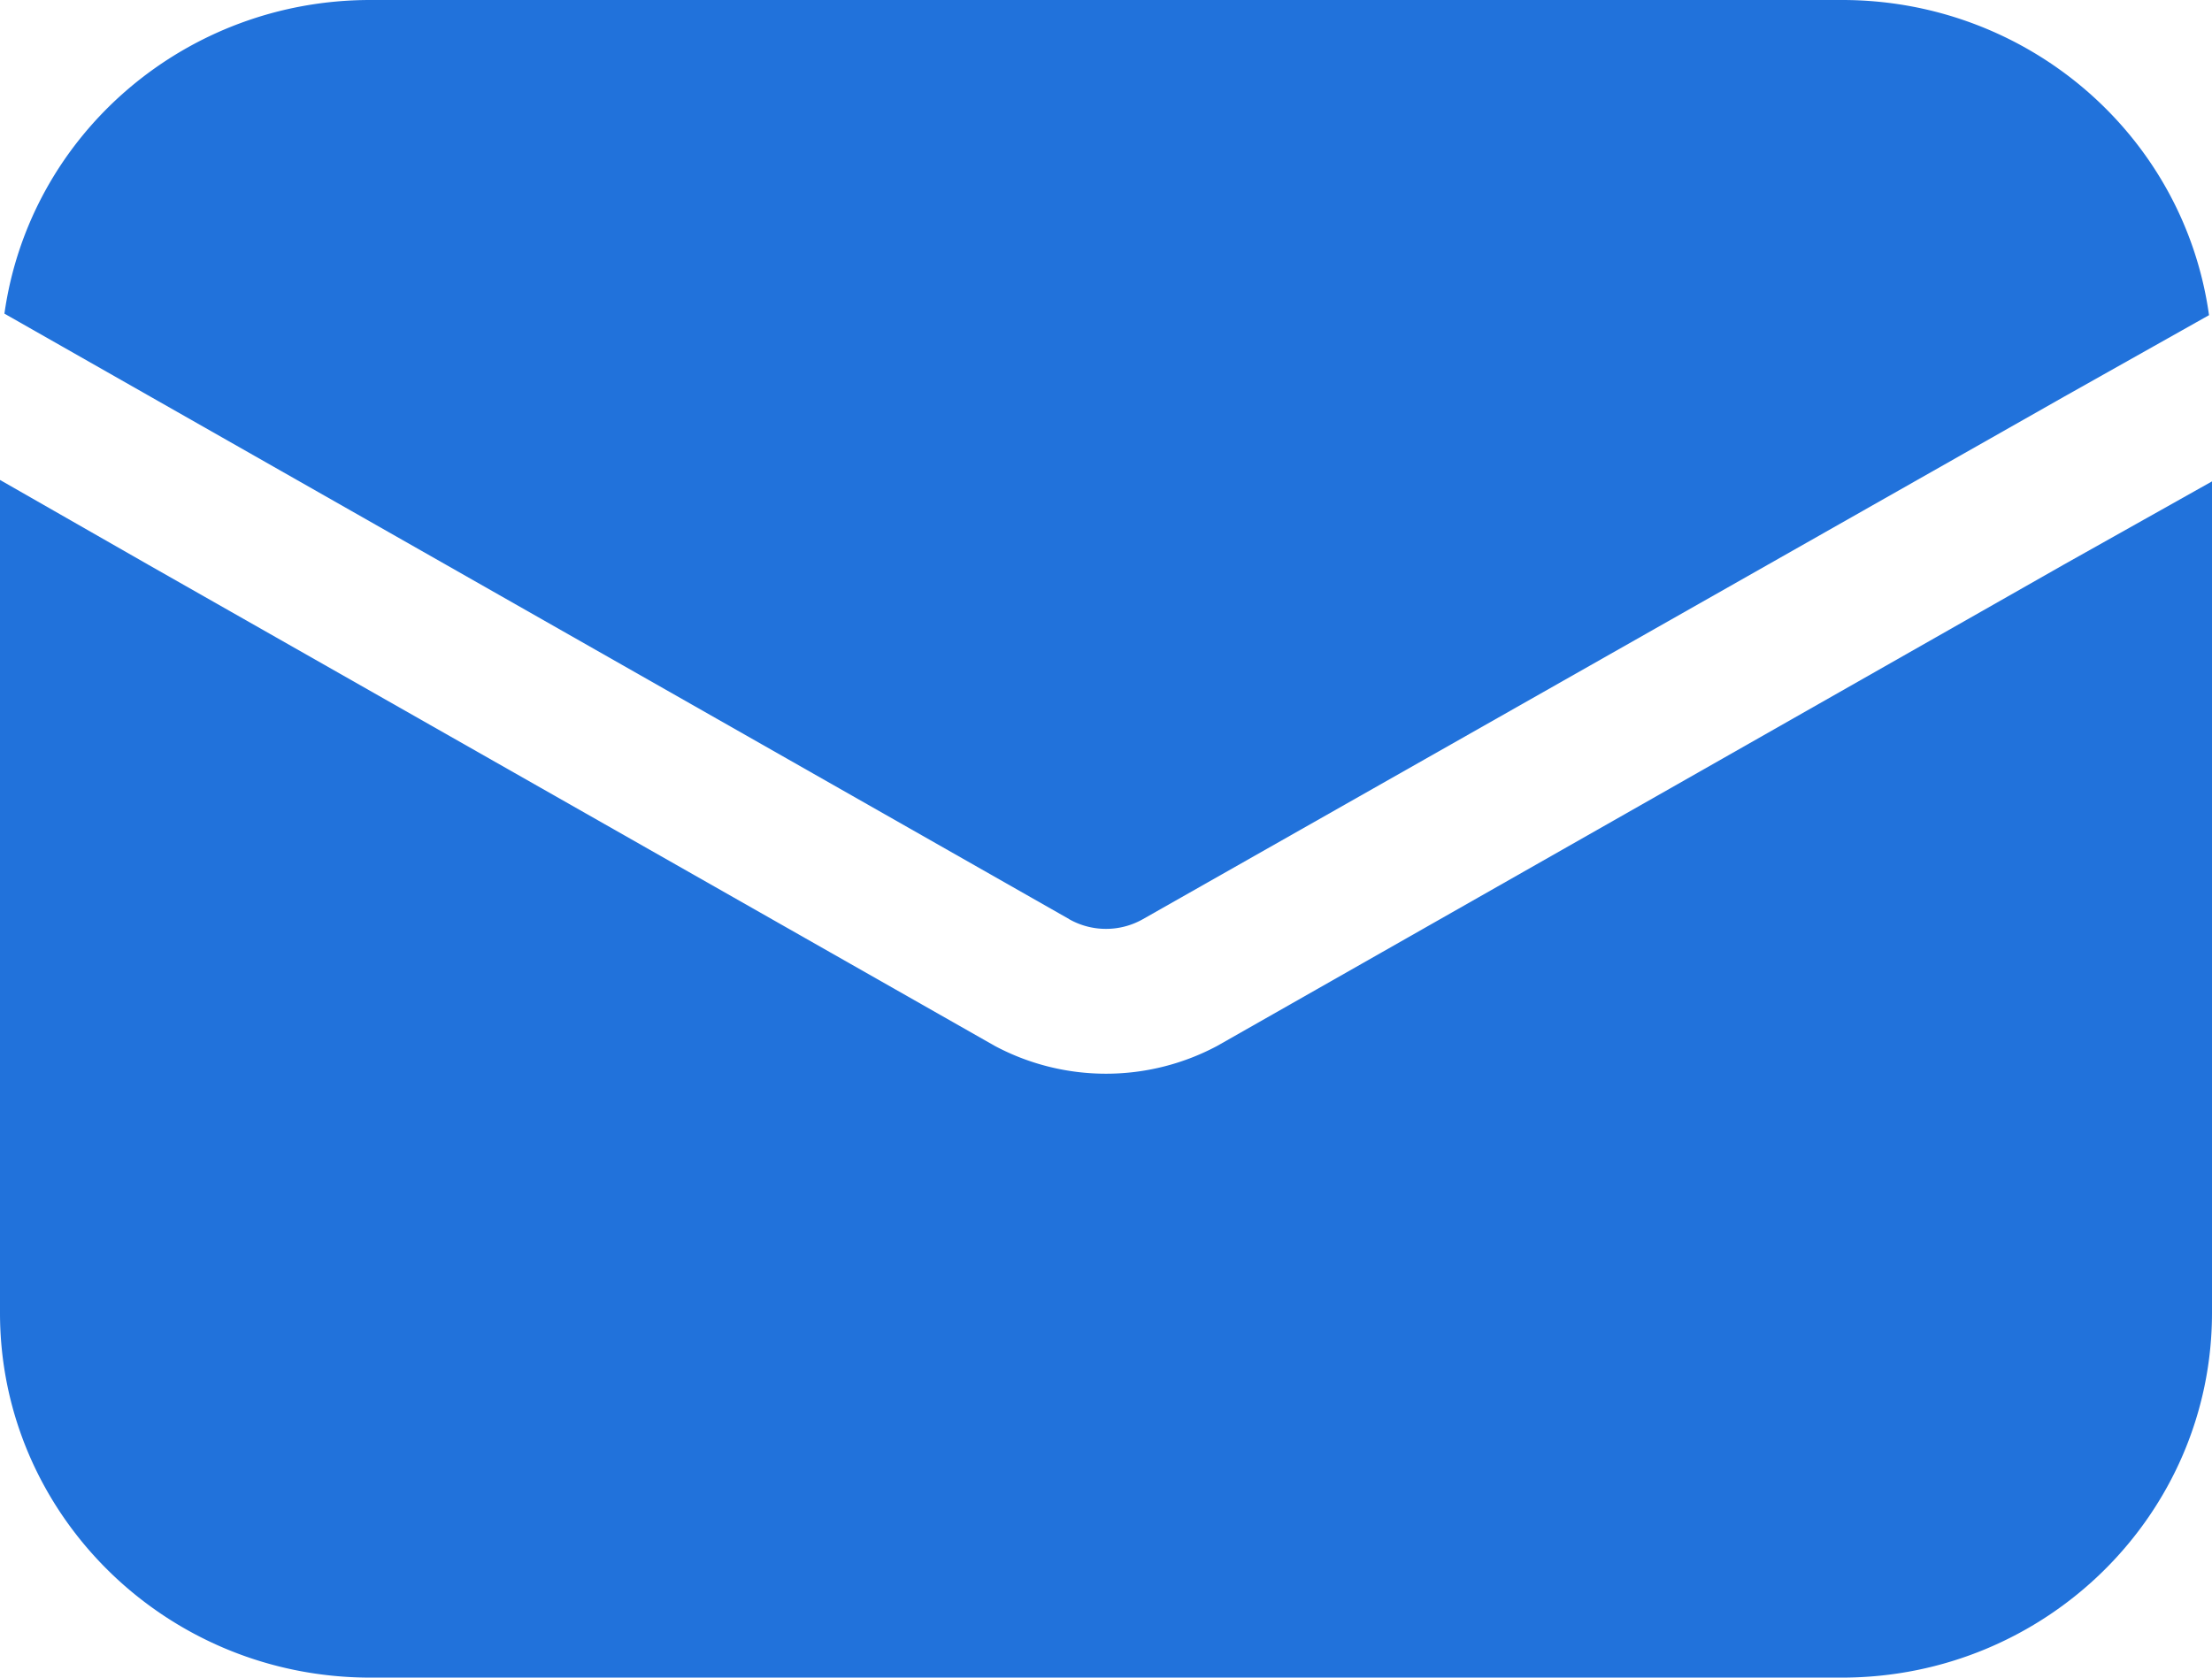
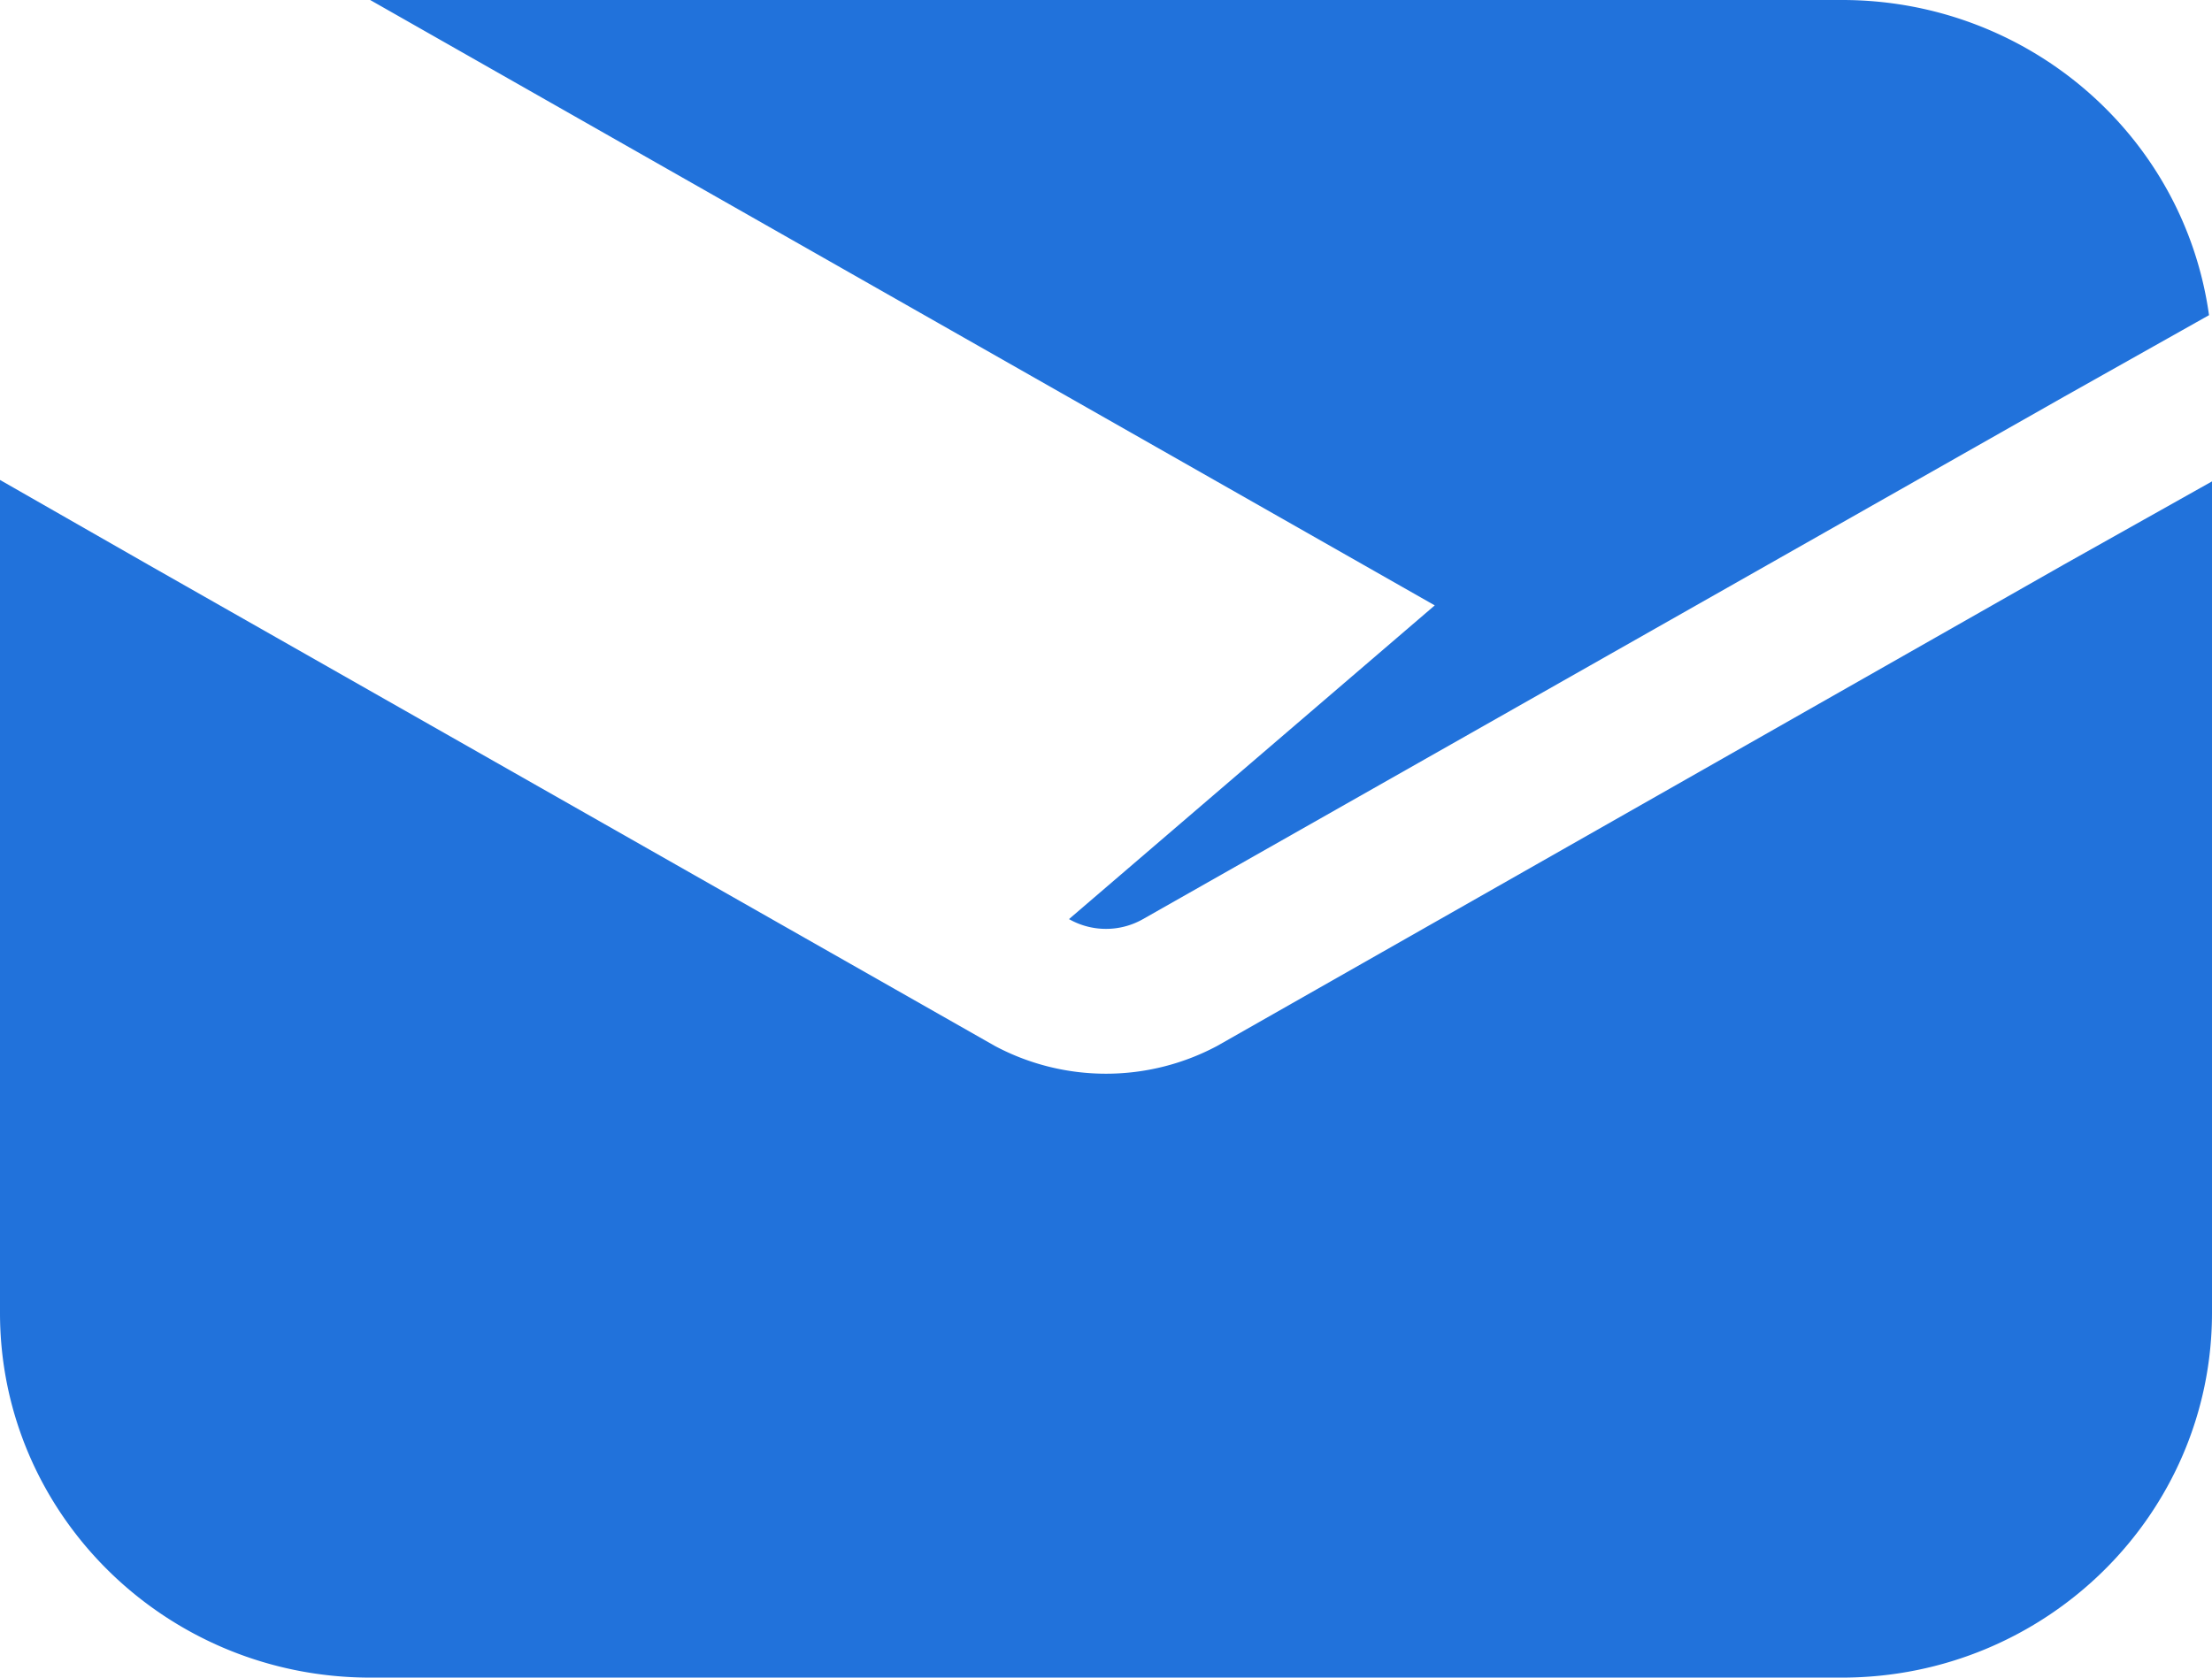
<svg xmlns="http://www.w3.org/2000/svg" width="29" height="22" viewBox="0 0 29 22">
-   <path d="M29 6.313v10.904C28.999 19.858 26.827 22 24.147 22H4.853C2.173 21.999 0 19.858 0 17.217V6.294l1.941 1.11 11.103 6.313a3.097 3.097 0 0 0 2.912 0l11.103-6.314L29 6.313zm-14.985 5.74c.3.171.67.171.97 0l12.074-6.85 1.902-1.07C28.63 1.762 26.574-.002 24.147 0H4.853C2.437 0 .39 1.755.058 4.113l1.883 1.071 12.074 6.868z" fill="#2172DB" fill-rule="nonzero" />
+   <path d="M29 6.313v10.904C28.999 19.858 26.827 22 24.147 22H4.853C2.173 21.999 0 19.858 0 17.217V6.294l1.941 1.11 11.103 6.313a3.097 3.097 0 0 0 2.912 0l11.103-6.314L29 6.313zm-14.985 5.74c.3.171.67.171.97 0l12.074-6.85 1.902-1.07C28.63 1.762 26.574-.002 24.147 0H4.853l1.883 1.071 12.074 6.868z" fill="#2172DB" fill-rule="nonzero" />
</svg>